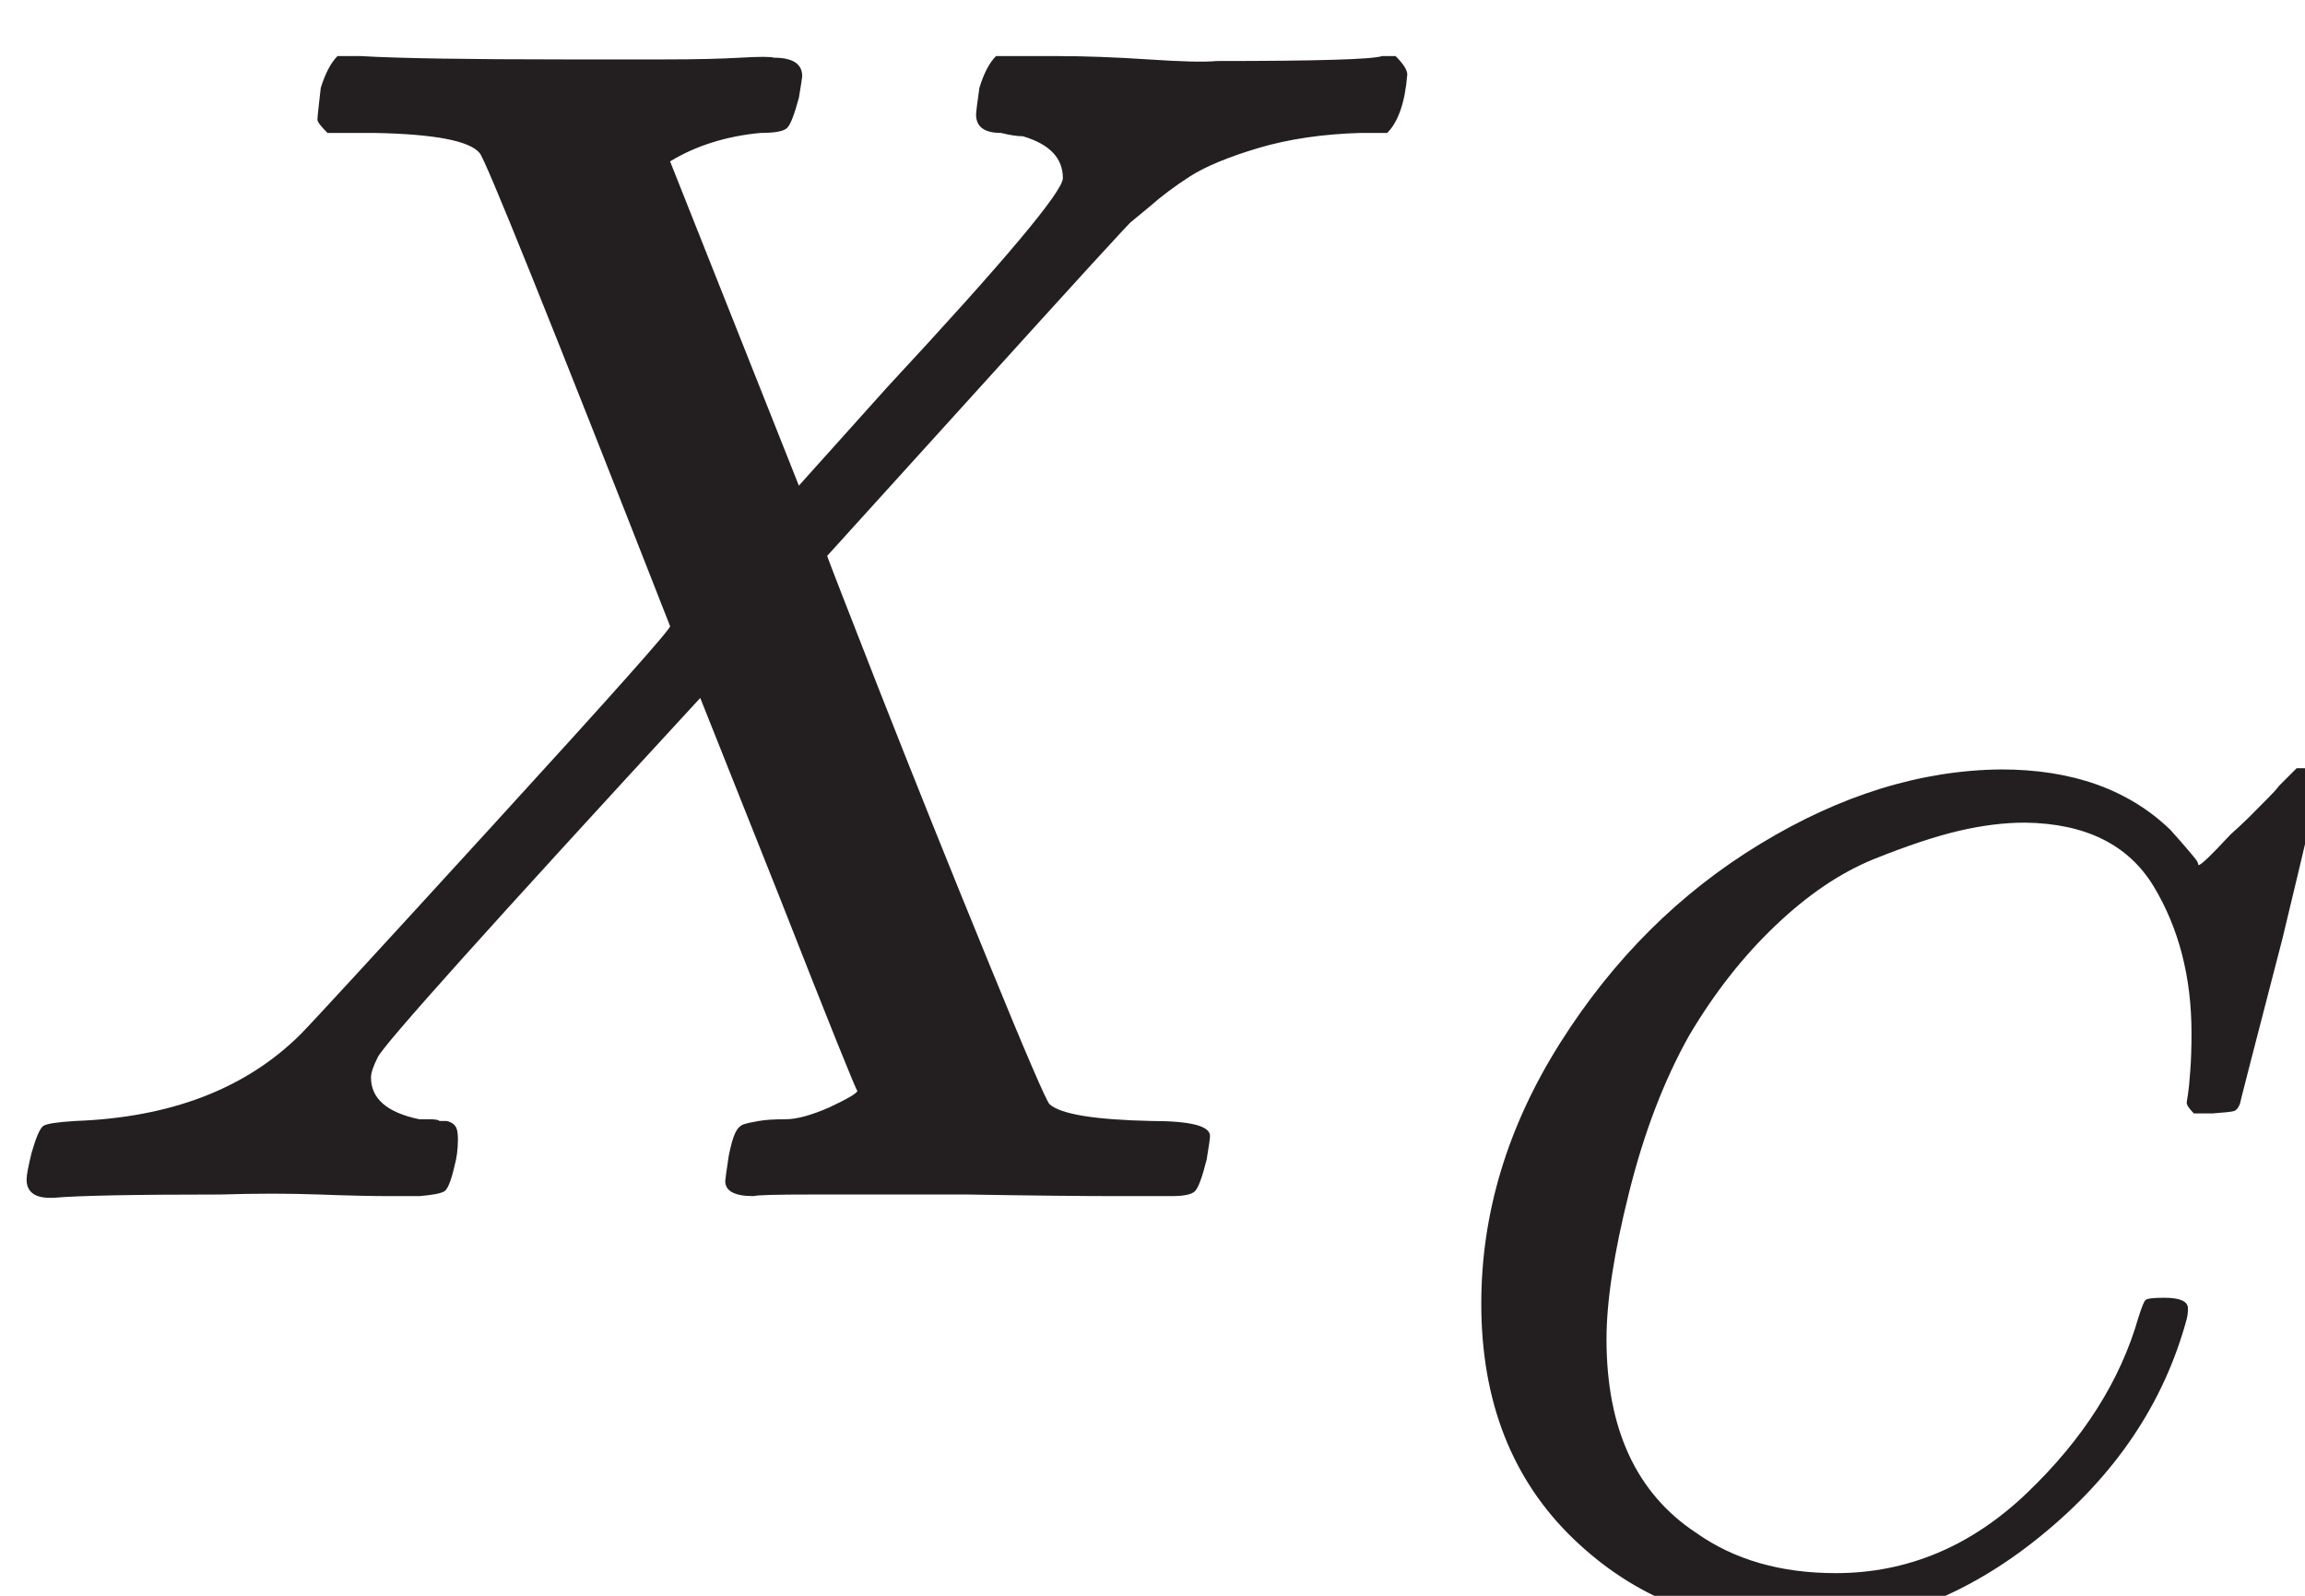
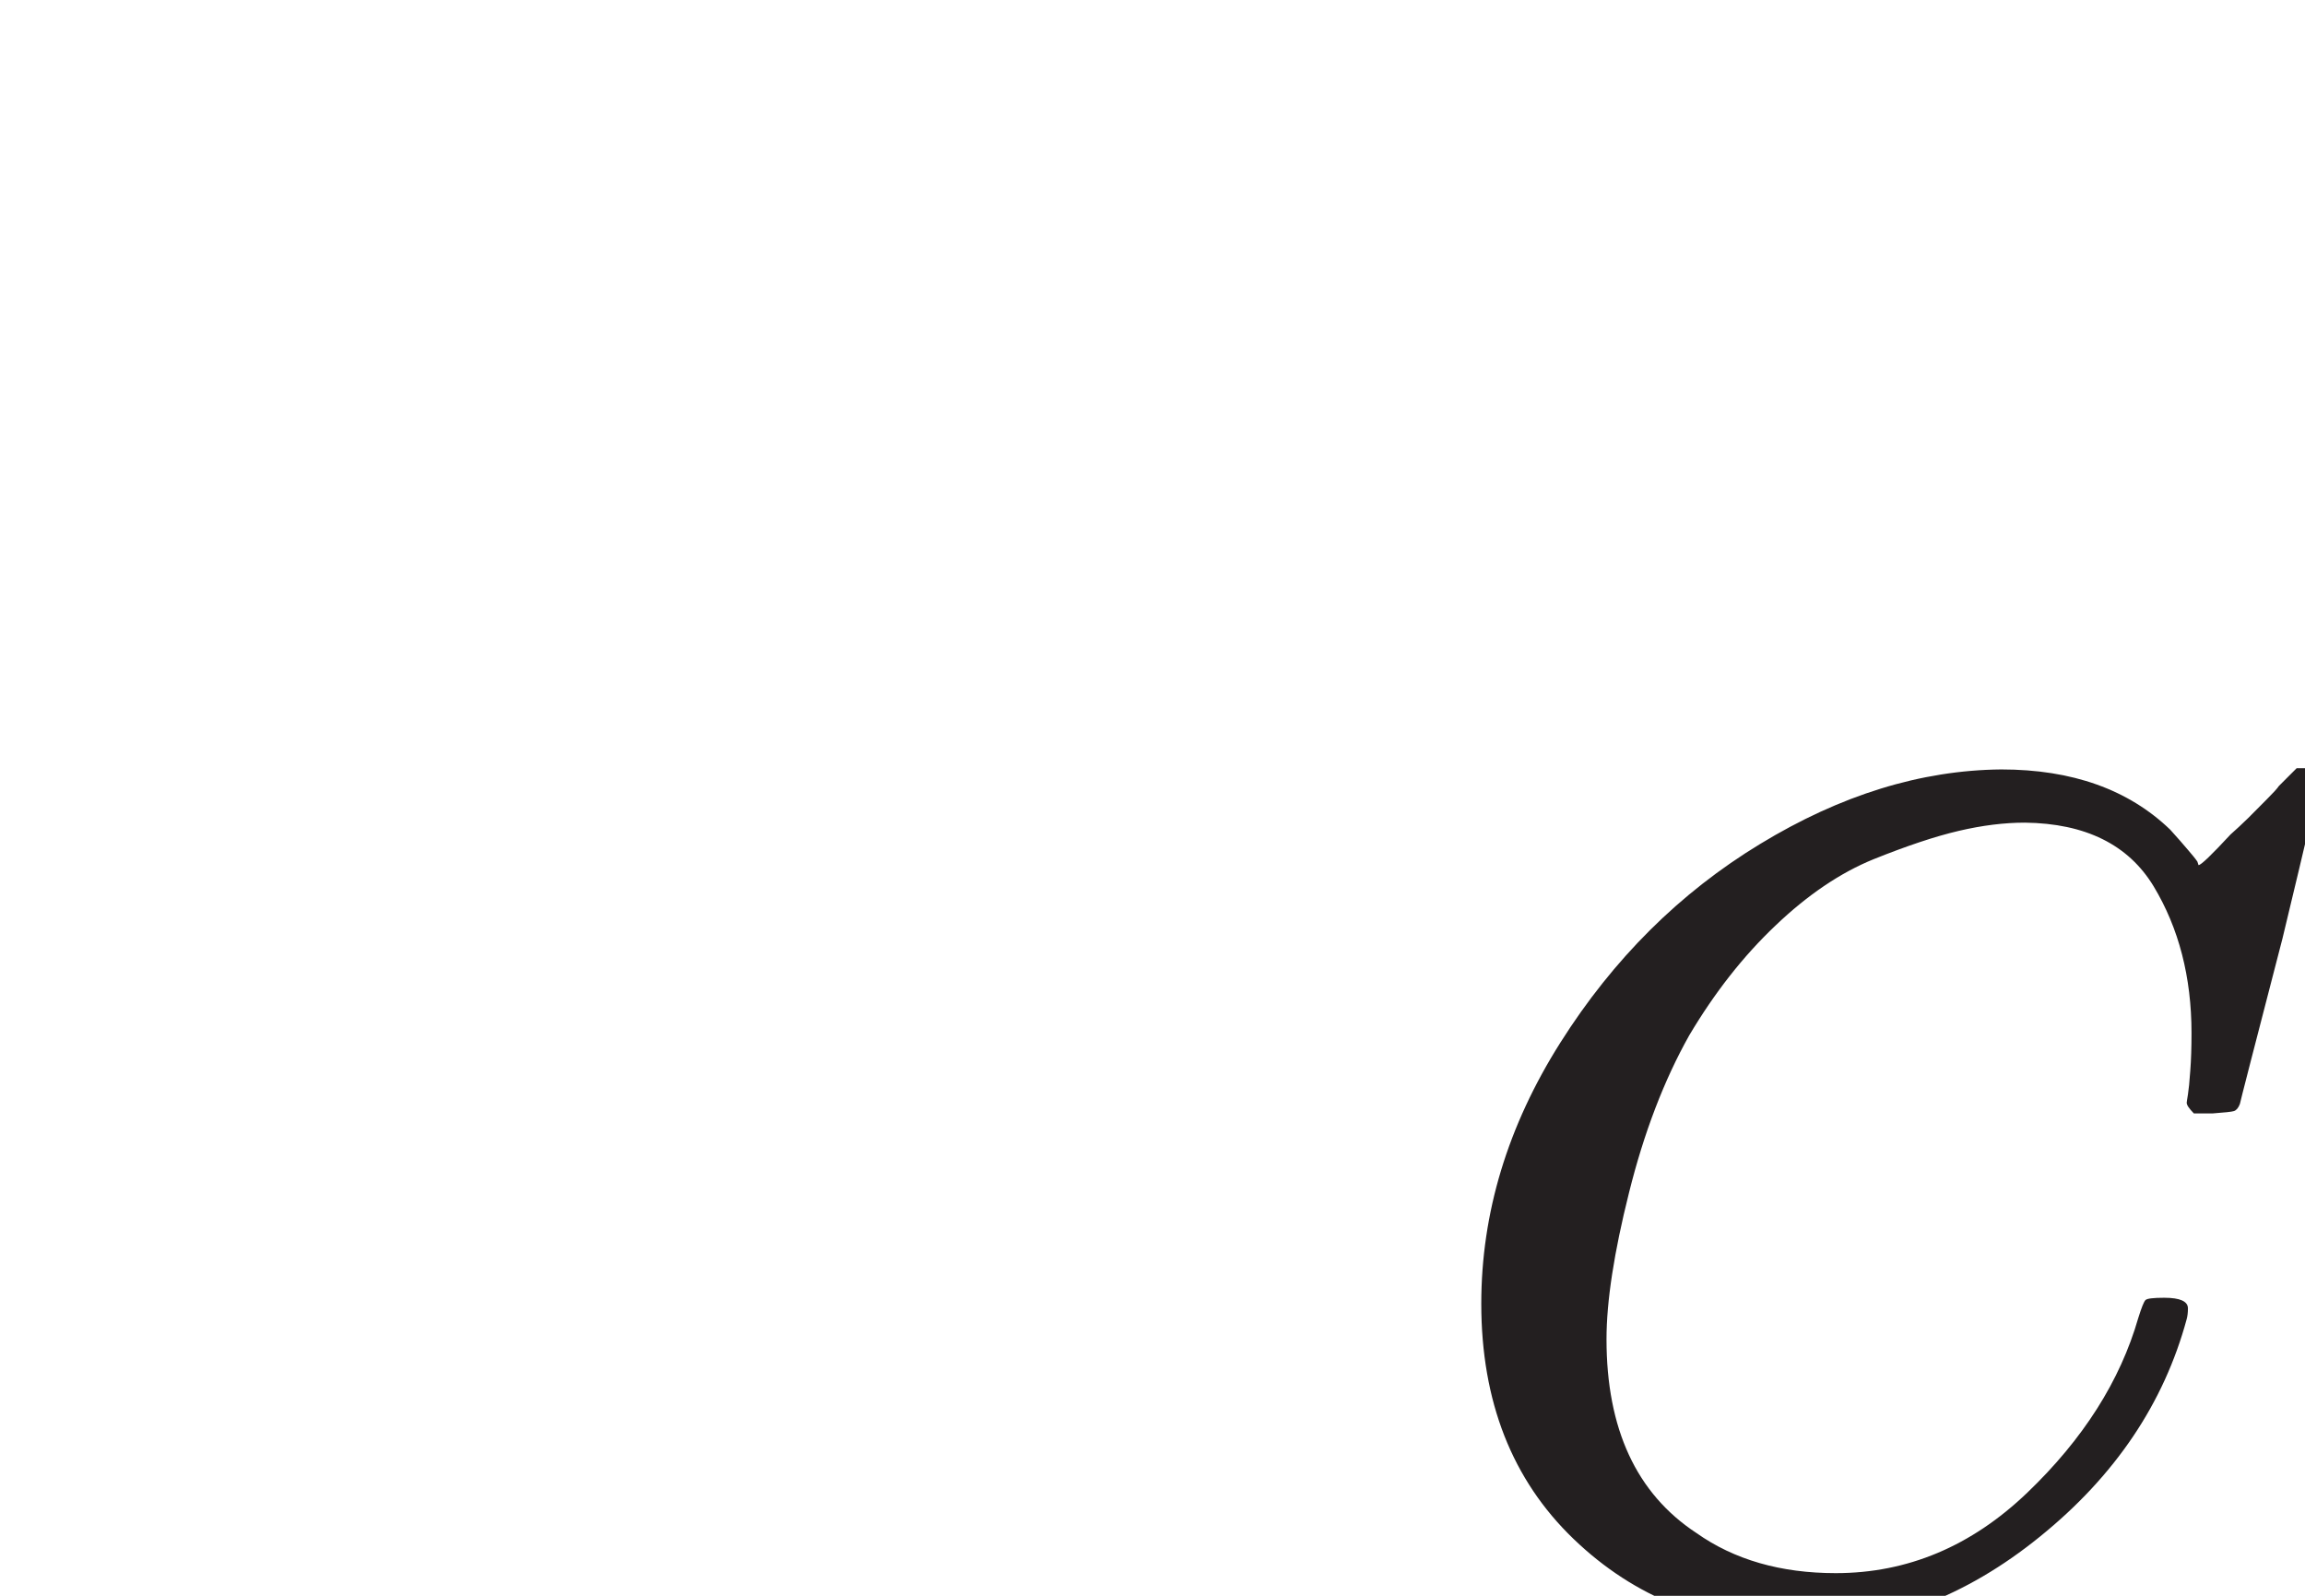
<svg xmlns="http://www.w3.org/2000/svg" width="100%" height="100%" viewBox="0 0 104 72" version="1.1" xml:space="preserve" style="fill-rule:evenodd;clip-rule:evenodd;stroke-linejoin:round;stroke-miterlimit:2;">
  <g transform="matrix(1,0,0,1,-14168,-6593.44)">
    <g id="Artboard43" transform="matrix(1.005,0,0,1.016,-70.364,-104.942)">
      <rect x="14168.4" y="6594.5" width="103.489" height="70.883" style="fill:none;" />
      <g transform="matrix(5.528,0,0,5.469,12689.4,4458.38)">
-         <path d="M267.823,400.02L267.795,400.02C267.669,400.02 267.605,399.97 267.605,399.871C267.605,399.834 267.619,399.762 267.646,399.653C267.682,399.527 267.714,399.454 267.741,399.436C267.768,399.418 267.854,399.405 267.999,399.396C268.777,399.368 269.388,399.133 269.832,398.69C269.922,398.599 270.447,398.029 271.406,396.979C272.365,395.93 272.84,395.396 272.831,395.378C271.845,392.862 271.329,391.581 271.284,391.536C271.203,391.437 270.917,391.382 270.429,391.373L270.049,391.373C269.994,391.319 269.967,391.283 269.967,391.265C269.967,391.246 269.976,391.161 269.994,391.007C270.031,390.889 270.076,390.803 270.13,390.749L270.32,390.749C270.628,390.767 271.175,390.776 271.963,390.776L272.791,390.776C273.044,390.776 273.248,390.771 273.402,390.762C273.555,390.753 273.646,390.753 273.673,390.762C273.827,390.762 273.904,390.812 273.904,390.912C273.904,390.921 273.895,390.98 273.877,391.088C273.84,391.224 273.809,391.305 273.782,391.332C273.754,391.36 273.682,391.373 273.564,391.373C273.284,391.4 273.04,391.477 272.831,391.604L273.877,394.237L274.596,393.436C275.546,392.414 276.021,391.848 276.021,391.74C276.021,391.577 275.913,391.464 275.696,391.4C275.65,391.4 275.592,391.391 275.519,391.373C275.383,391.373 275.316,391.323 275.316,391.224C275.316,391.206 275.325,391.133 275.343,391.007C275.379,390.889 275.424,390.803 275.478,390.749L275.981,390.749C276.198,390.749 276.442,390.758 276.714,390.776C276.985,390.794 277.171,390.799 277.27,390.789C278.085,390.789 278.533,390.776 278.614,390.749L278.723,390.749C278.786,390.812 278.818,390.862 278.818,390.898C278.8,391.124 278.745,391.283 278.655,391.373L278.438,391.373C278.13,391.382 277.854,391.423 277.61,391.495C277.365,391.568 277.18,391.645 277.053,391.726C276.926,391.808 276.818,391.889 276.727,391.97L276.578,392.093C276.578,392.084 276.148,392.554 275.288,393.504L274.107,394.807C274.107,394.816 274.248,395.178 274.528,395.893C274.809,396.608 275.103,397.341 275.411,398.092C275.718,398.844 275.886,399.233 275.913,399.26C276.003,399.341 276.279,399.386 276.741,399.396C277.058,399.396 277.216,399.436 277.216,399.518C277.216,399.536 277.207,399.599 277.189,399.708C277.153,399.853 277.121,399.938 277.094,399.966C277.067,399.993 277.003,400.006 276.904,400.006L276.456,400.006C276.184,400.006 275.782,400.002 275.248,399.993L273.985,399.993C273.696,399.993 273.537,399.997 273.51,400.006C273.356,400.006 273.279,399.966 273.279,399.884C273.279,399.875 273.288,399.807 273.307,399.681C273.325,399.59 273.343,399.527 273.361,399.491C273.379,399.454 273.402,399.432 273.429,399.423C273.456,399.414 273.497,399.405 273.551,399.396C273.605,399.386 273.678,399.382 273.768,399.382C273.859,399.382 273.976,399.35 274.121,399.287C274.275,399.215 274.352,399.169 274.352,399.151C274.343,399.151 274.13,398.622 273.714,397.563L273.076,395.961C271.374,397.807 270.501,398.78 270.456,398.88C270.42,398.952 270.402,399.006 270.402,399.043C270.402,399.215 270.533,399.328 270.795,399.382L270.877,399.382C270.922,399.382 270.949,399.386 270.958,399.396L271.012,399.396C271.022,399.396 271.035,399.4 271.053,399.409C271.071,399.418 271.085,399.432 271.094,399.45C271.103,399.468 271.108,399.5 271.108,399.545C271.108,399.626 271.098,399.699 271.08,399.762C271.053,399.88 271.026,399.948 270.999,399.966C270.972,399.984 270.904,399.997 270.795,400.006L270.551,400.006C270.415,400.006 270.225,400.002 269.981,399.993C269.737,399.984 269.47,399.984 269.18,399.993C268.474,399.993 268.022,400.002 267.823,400.02Z" style="fill:rgb(35,31,32);fill-rule:nonzero;" />
-       </g>
+         </g>
      <g transform="matrix(5.528,0,0,5.469,12689.4,4509.08)">
        <path d="M279.419,391.609C279.419,390.873 279.633,390.166 280.062,389.488C280.491,388.81 281.031,388.272 281.684,387.876C282.337,387.479 282.989,387.277 283.642,387.271C284.218,387.271 284.675,387.434 285.014,387.76C285.072,387.824 285.12,387.879 285.158,387.924C285.196,387.968 285.222,388 285.235,388.02L285.244,388.048C285.264,388.048 285.35,387.965 285.504,387.799C285.548,387.76 285.596,387.716 285.648,387.665C285.699,387.613 285.75,387.562 285.801,387.511C285.852,387.46 285.884,387.425 285.897,387.405L286.041,387.261L286.099,387.261C286.188,387.261 286.233,387.284 286.233,387.329C286.233,387.354 286.131,387.792 285.926,388.643C285.695,389.533 285.58,389.981 285.58,389.987C285.568,390.019 285.552,390.038 285.532,390.045C285.513,390.051 285.456,390.057 285.36,390.064L285.206,390.064C285.168,390.025 285.148,389.997 285.148,389.977C285.148,389.971 285.152,389.949 285.158,389.91C285.164,389.872 285.171,389.808 285.177,389.718C285.184,389.629 285.187,389.526 285.187,389.411C285.187,388.957 285.084,388.56 284.88,388.221C284.675,387.882 284.326,387.709 283.834,387.703C283.667,387.703 283.488,387.725 283.296,387.77C283.104,387.815 282.874,387.892 282.605,388C282.337,388.109 282.071,388.288 281.809,388.538C281.546,388.787 281.313,389.085 281.108,389.43C280.903,389.795 280.74,390.221 280.619,390.707C280.497,391.193 280.436,391.59 280.436,391.897C280.436,392.626 280.679,393.151 281.166,393.471C281.473,393.688 281.85,393.797 282.298,393.797C282.88,393.797 283.399,393.579 283.853,393.144C284.307,392.709 284.608,392.236 284.755,391.724C284.781,391.641 284.8,391.593 284.813,391.58C284.825,391.567 284.877,391.561 284.966,391.561C285.094,391.561 285.158,391.59 285.158,391.647C285.158,391.679 285.155,391.708 285.148,391.734C284.963,392.418 284.566,393.007 283.958,393.499C283.351,393.992 282.698,394.238 282.001,394.238C281.278,394.238 280.667,393.999 280.168,393.519C279.669,393.039 279.419,392.402 279.419,391.609Z" style="fill:rgb(35,31,32);fill-rule:nonzero;" />
      </g>
    </g>
  </g>
</svg>